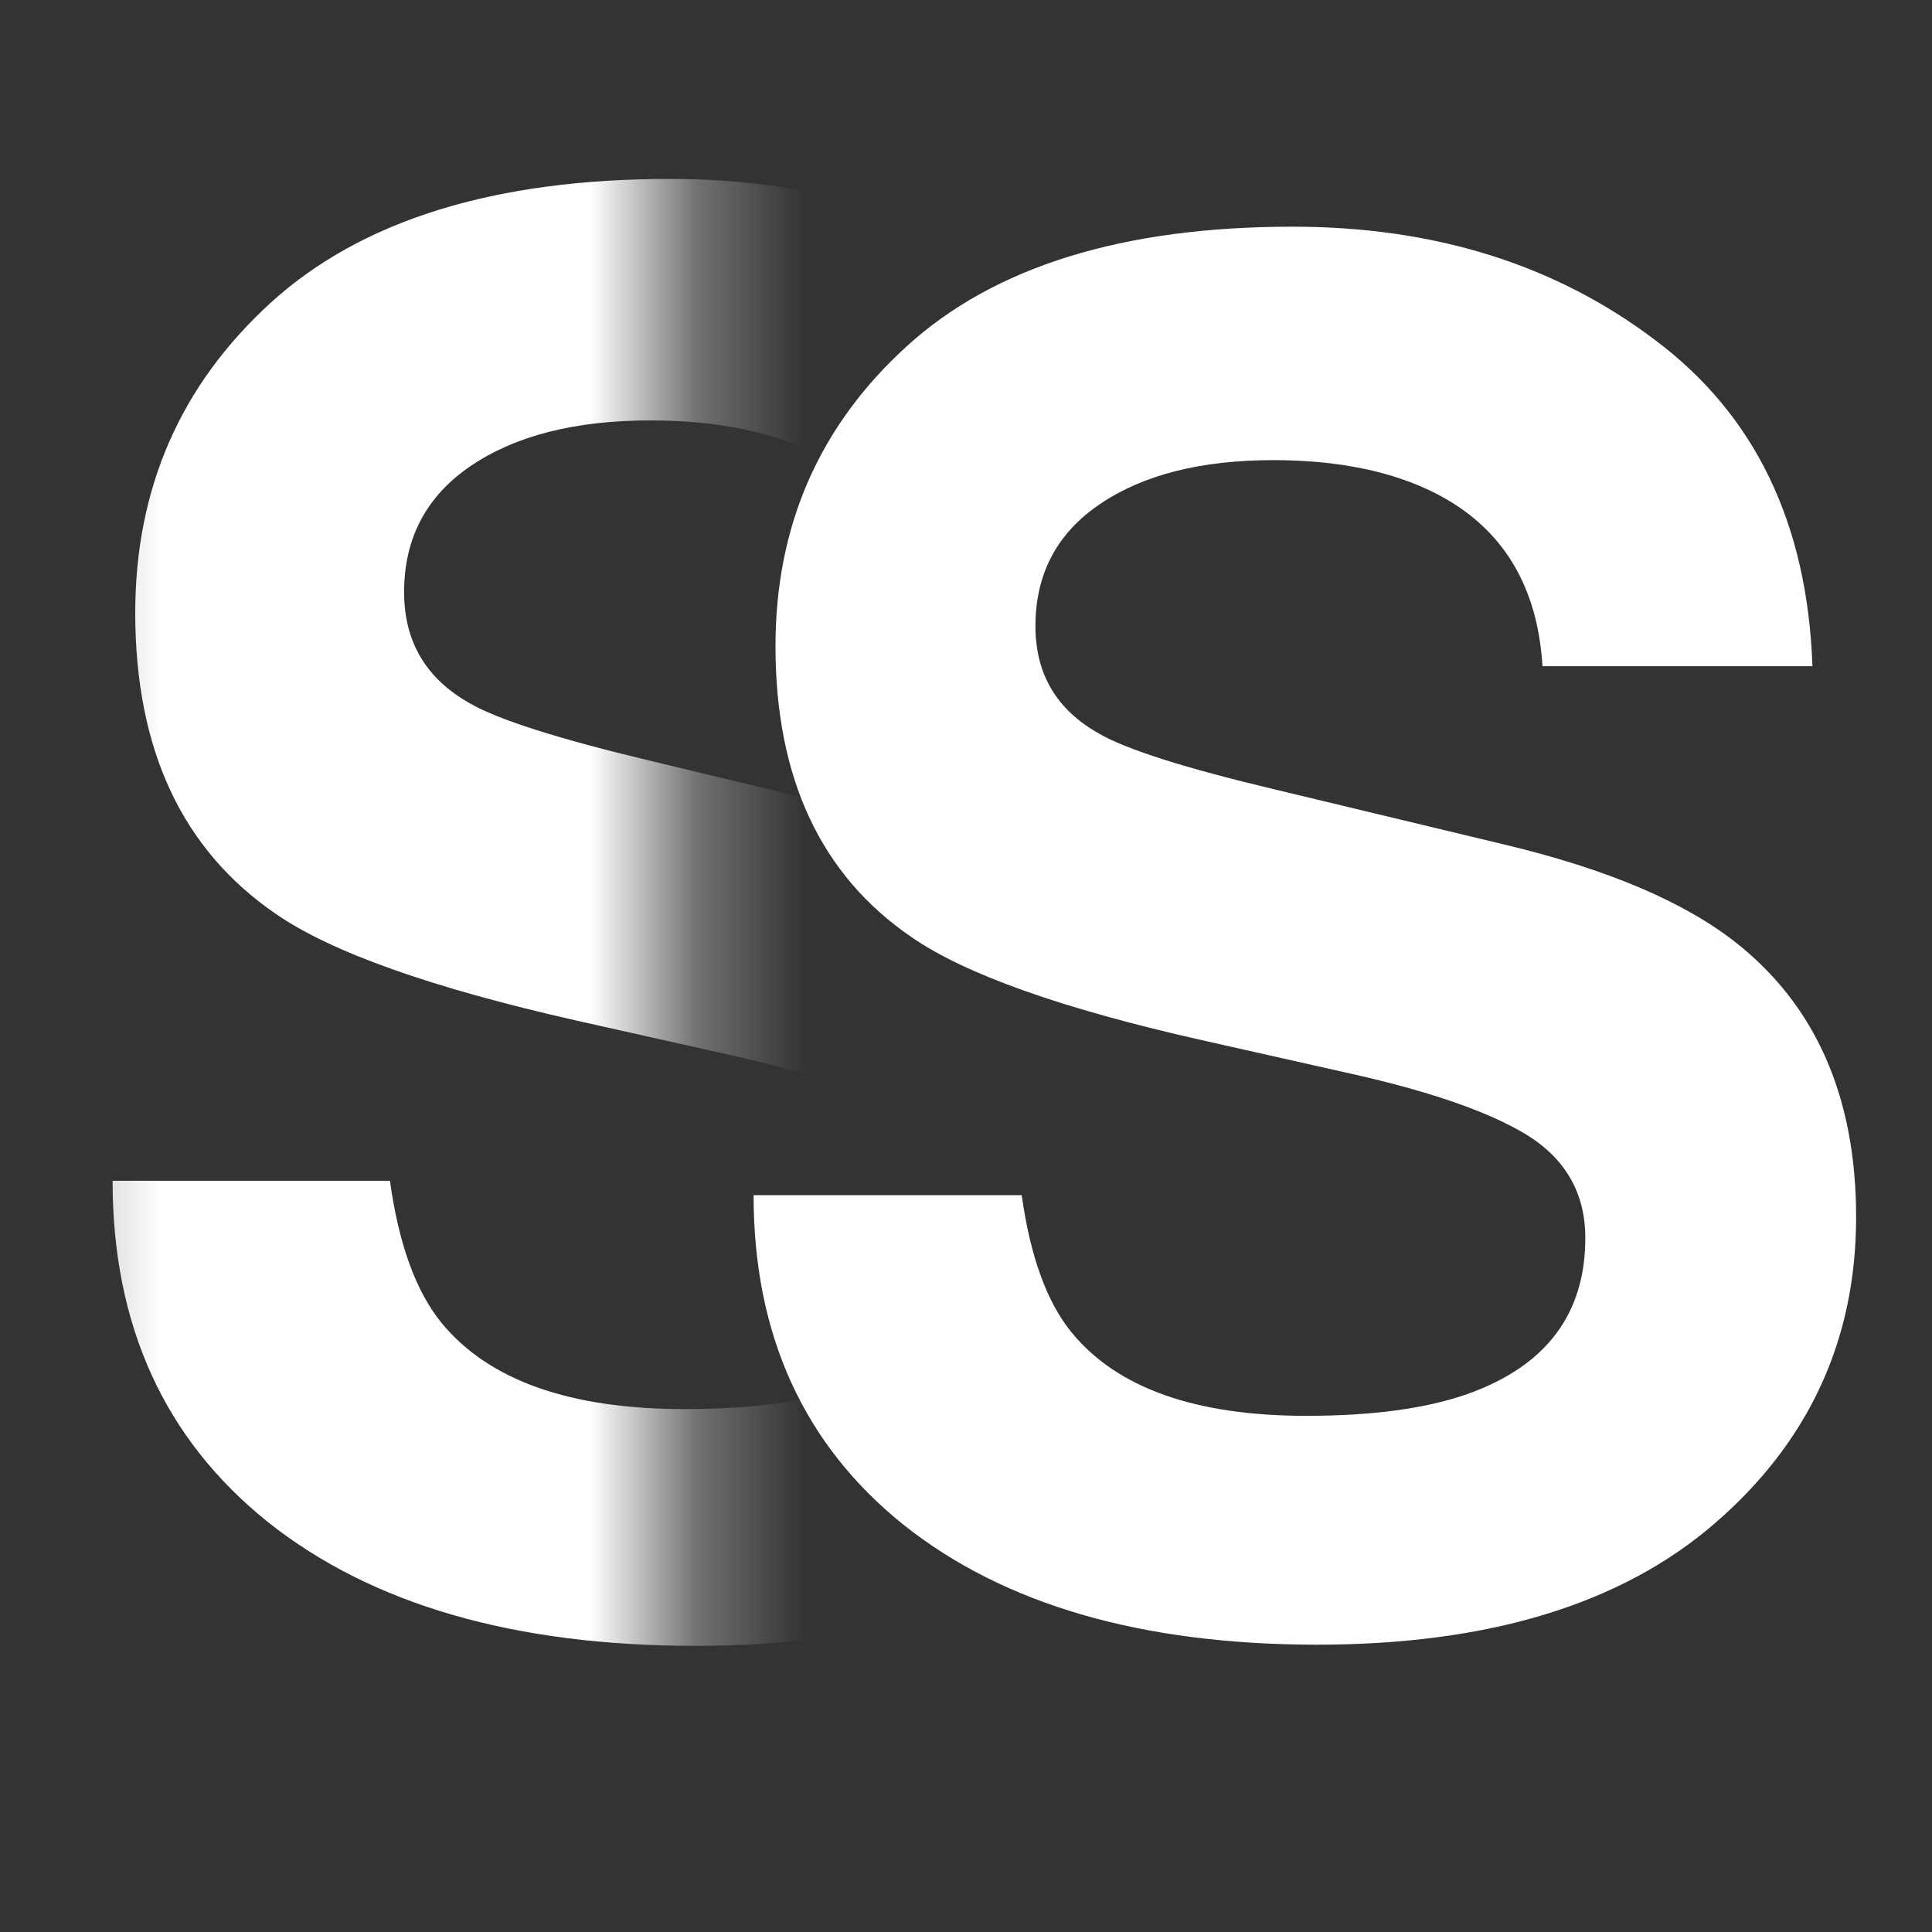
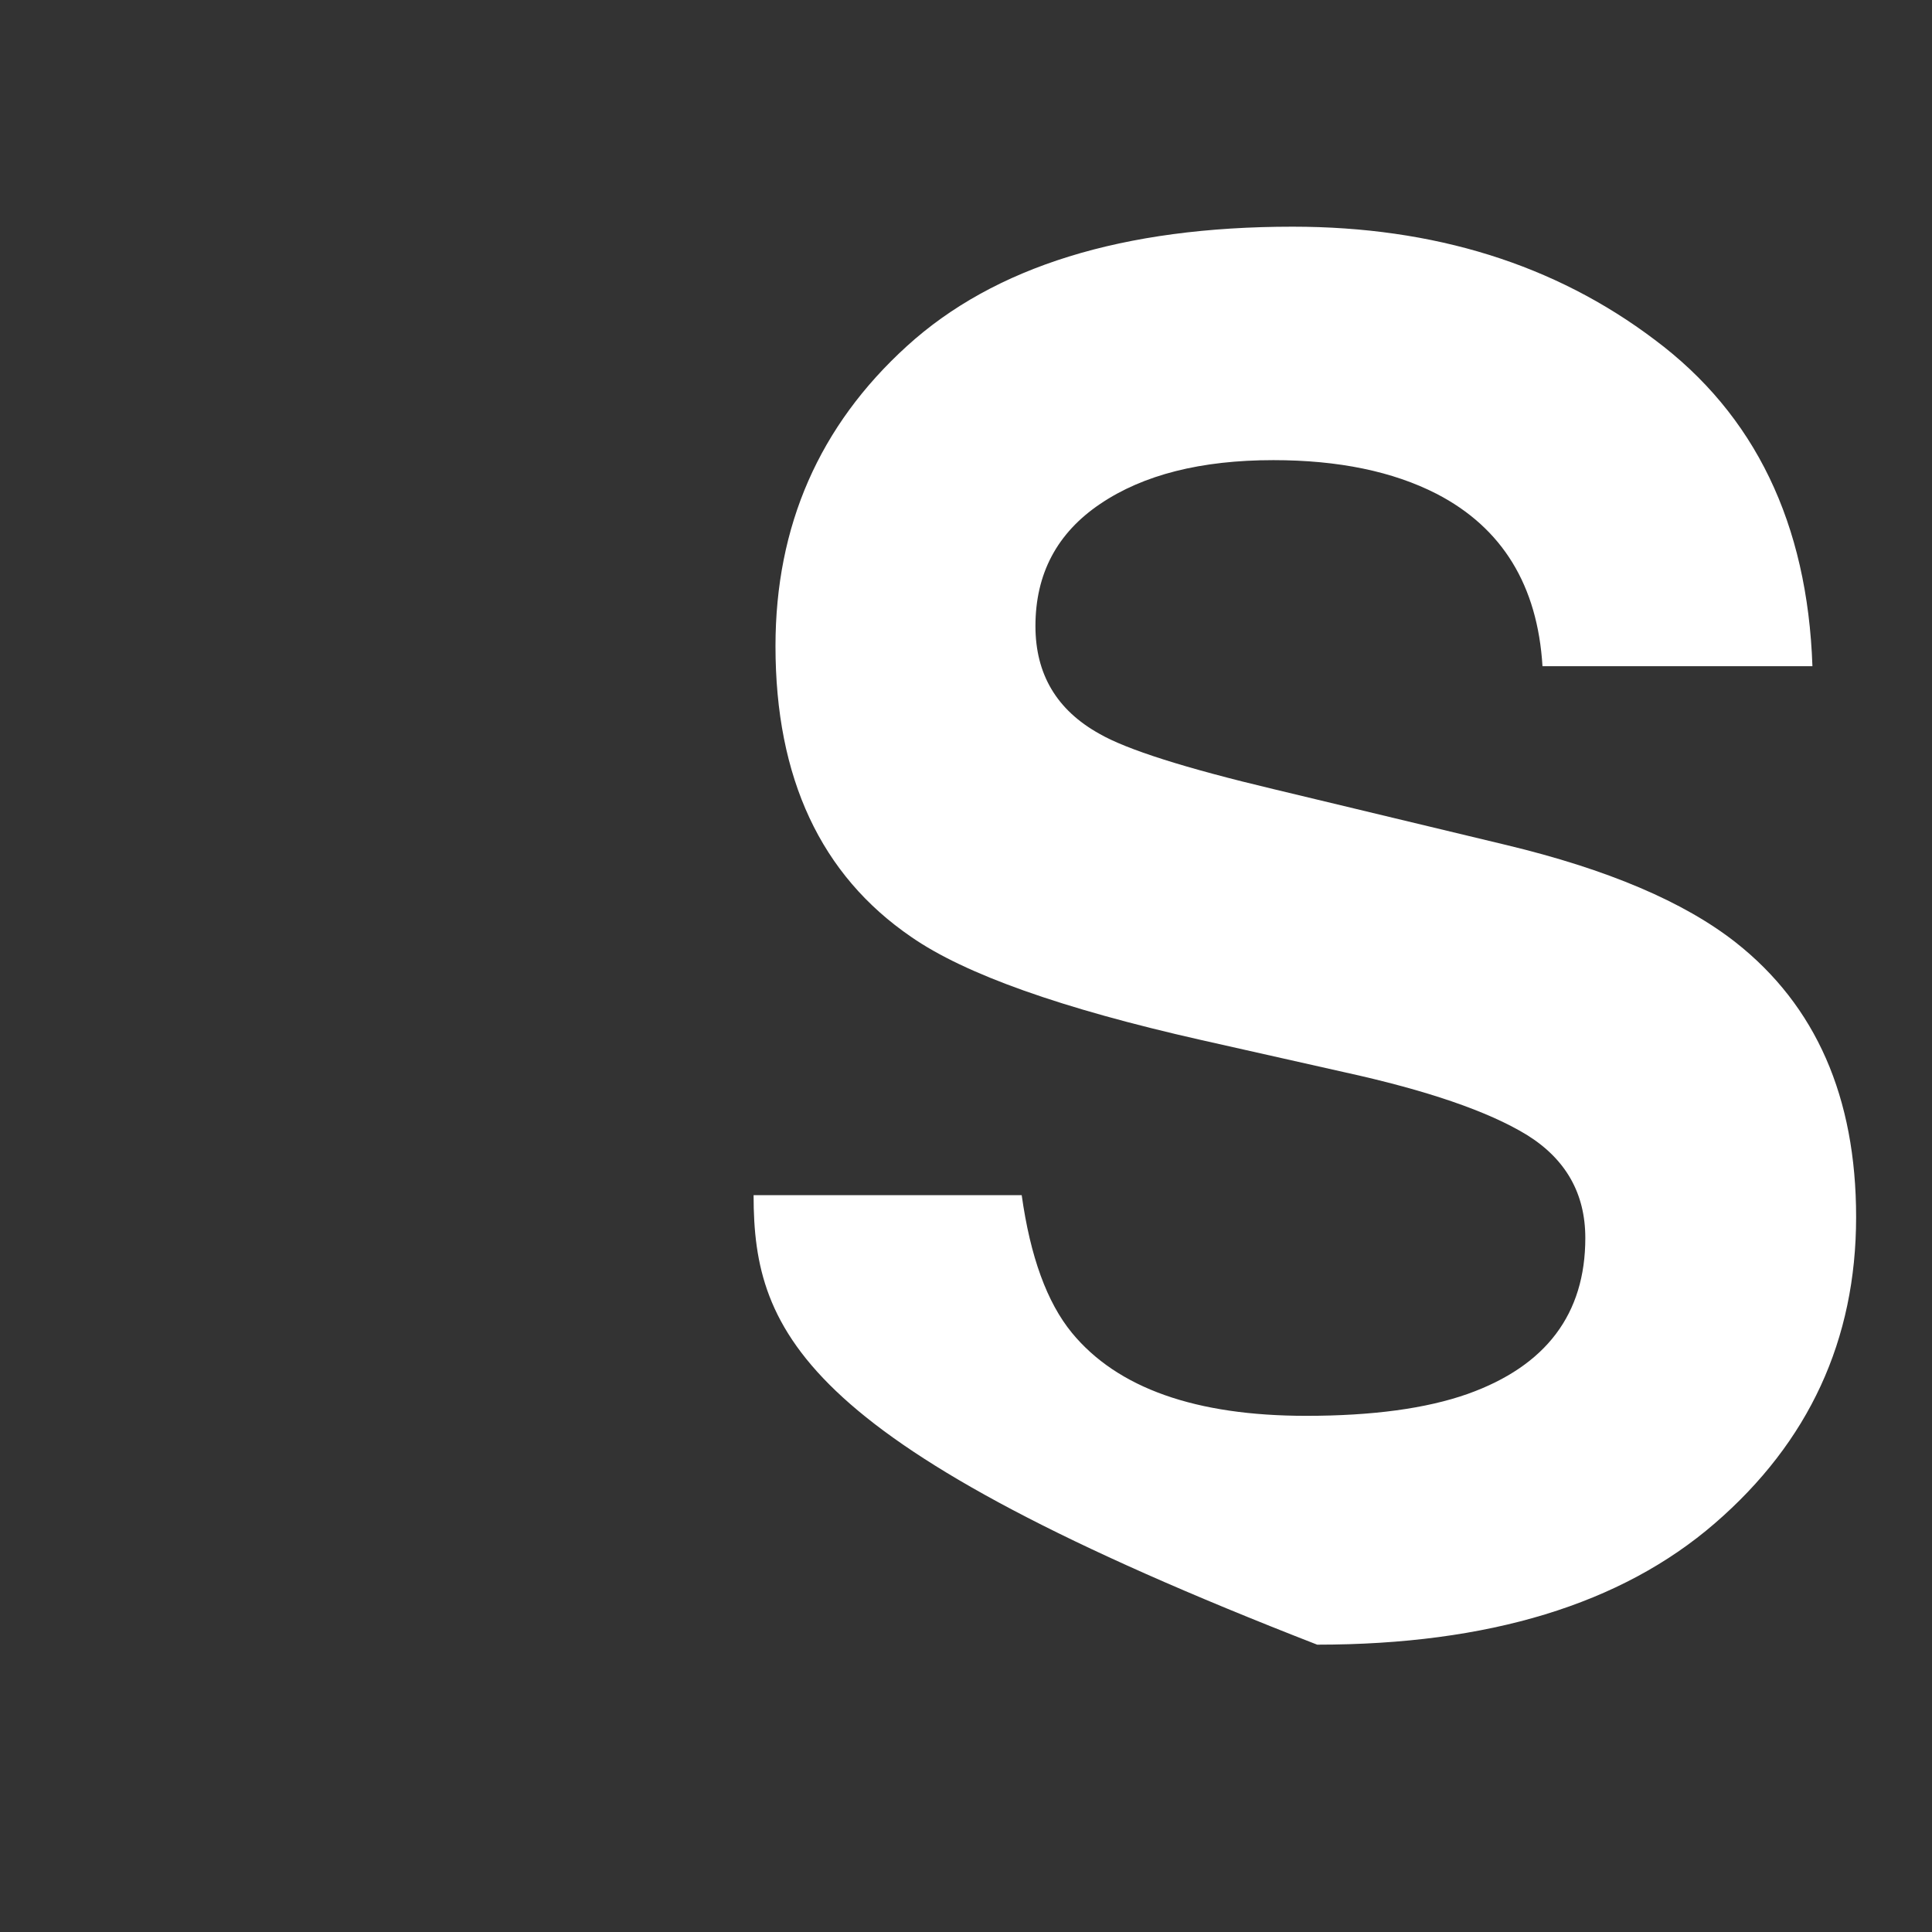
<svg xmlns="http://www.w3.org/2000/svg" width="18" height="18" viewBox="0 0 18 18" fill="none">
  <rect x="0" y="0" width="18" height="18" fill="#333333" stroke="none" />
-   <path d="M12.17 13.191C12.787 13.191 13.289 13.123 13.674 12.987C14.405 12.726 14.77 12.242 14.77 11.534C14.77 11.12 14.589 10.8 14.226 10.574C13.864 10.353 13.294 10.158 12.518 9.988L11.193 9.69C9.89 9.396 8.99 9.076 8.491 8.73C7.647 8.153 7.225 7.249 7.225 6.02C7.225 4.899 7.633 3.967 8.449 3.225C9.264 2.483 10.462 2.112 12.043 2.112C13.362 2.112 14.487 2.463 15.416 3.165C16.35 3.862 16.84 4.876 16.886 6.207H14.371C14.325 5.454 13.997 4.918 13.385 4.601C12.977 4.392 12.47 4.287 11.864 4.287C11.19 4.287 10.652 4.423 10.25 4.695C9.848 4.966 9.647 5.346 9.647 5.833C9.647 6.281 9.845 6.615 10.242 6.836C10.496 6.983 11.04 7.156 11.873 7.354L14.031 7.872C14.977 8.099 15.69 8.402 16.172 8.781C16.919 9.37 17.293 10.223 17.293 11.339C17.293 12.483 16.854 13.434 15.976 14.193C15.104 14.947 13.869 15.323 12.272 15.323C10.641 15.323 9.358 14.952 8.423 14.21C7.489 13.463 7.021 12.437 7.021 11.135H9.519C9.599 11.707 9.754 12.134 9.987 12.418C10.411 12.933 11.139 13.191 12.17 13.191Z" fill="white" />
+   <path d="M12.17 13.191C12.787 13.191 13.289 13.123 13.674 12.987C14.405 12.726 14.77 12.242 14.77 11.534C14.77 11.12 14.589 10.8 14.226 10.574C13.864 10.353 13.294 10.158 12.518 9.988L11.193 9.69C9.89 9.396 8.99 9.076 8.491 8.73C7.647 8.153 7.225 7.249 7.225 6.02C7.225 4.899 7.633 3.967 8.449 3.225C9.264 2.483 10.462 2.112 12.043 2.112C13.362 2.112 14.487 2.463 15.416 3.165C16.35 3.862 16.84 4.876 16.886 6.207H14.371C14.325 5.454 13.997 4.918 13.385 4.601C12.977 4.392 12.47 4.287 11.864 4.287C11.19 4.287 10.652 4.423 10.25 4.695C9.848 4.966 9.647 5.346 9.647 5.833C9.647 6.281 9.845 6.615 10.242 6.836C10.496 6.983 11.04 7.156 11.873 7.354L14.031 7.872C14.977 8.099 15.69 8.402 16.172 8.781C16.919 9.37 17.293 10.223 17.293 11.339C17.293 12.483 16.854 13.434 15.976 14.193C15.104 14.947 13.869 15.323 12.272 15.323C7.489 13.463 7.021 12.437 7.021 11.135H9.519C9.599 11.707 9.754 12.134 9.987 12.418C10.411 12.933 11.139 13.191 12.17 13.191Z" fill="white" />
  <mask id="mask0_2453_879" style="mask-type:luminance" maskUnits="userSpaceOnUse" x="0" y="0" width="7" height="18">
    <path d="M6.301 0H0.301V18H6.301V0Z" fill="white" />
  </mask>
  <g mask="url(#mask0_2453_879)">
-     <path d="M6.375 13.128C7.014 13.128 7.532 13.058 7.931 12.917C8.687 12.648 9.064 12.146 9.064 11.414C9.064 10.986 8.877 10.655 8.502 10.421C8.127 10.192 7.538 9.99 6.735 9.814L5.364 9.507C4.017 9.202 3.085 8.871 2.569 8.514C1.696 7.916 1.26 6.981 1.26 5.71C1.26 4.55 1.682 3.586 2.525 2.818C3.369 2.051 4.608 1.667 6.243 1.667C7.608 1.667 8.771 2.03 9.732 2.757C10.699 3.478 11.206 4.526 11.253 5.903H8.651C8.604 5.124 8.265 4.57 7.632 4.242C7.21 4.025 6.686 3.917 6.059 3.917C5.361 3.917 4.805 4.058 4.389 4.339C3.973 4.62 3.765 5.013 3.765 5.517C3.765 5.979 3.97 6.325 4.38 6.554C4.644 6.706 5.206 6.885 6.067 7.09L8.3 7.626C9.278 7.86 10.017 8.174 10.515 8.566C11.288 9.176 11.675 10.058 11.675 11.212C11.675 12.396 11.221 13.38 10.312 14.165C9.41 14.944 8.133 15.334 6.481 15.334C4.793 15.334 3.466 14.95 2.499 14.183C1.532 13.409 1.049 12.349 1.049 11.001H3.633C3.715 11.593 3.876 12.035 4.116 12.328C4.556 12.861 5.309 13.128 6.375 13.128Z" fill="white" />
-   </g>
+     </g>
</svg>